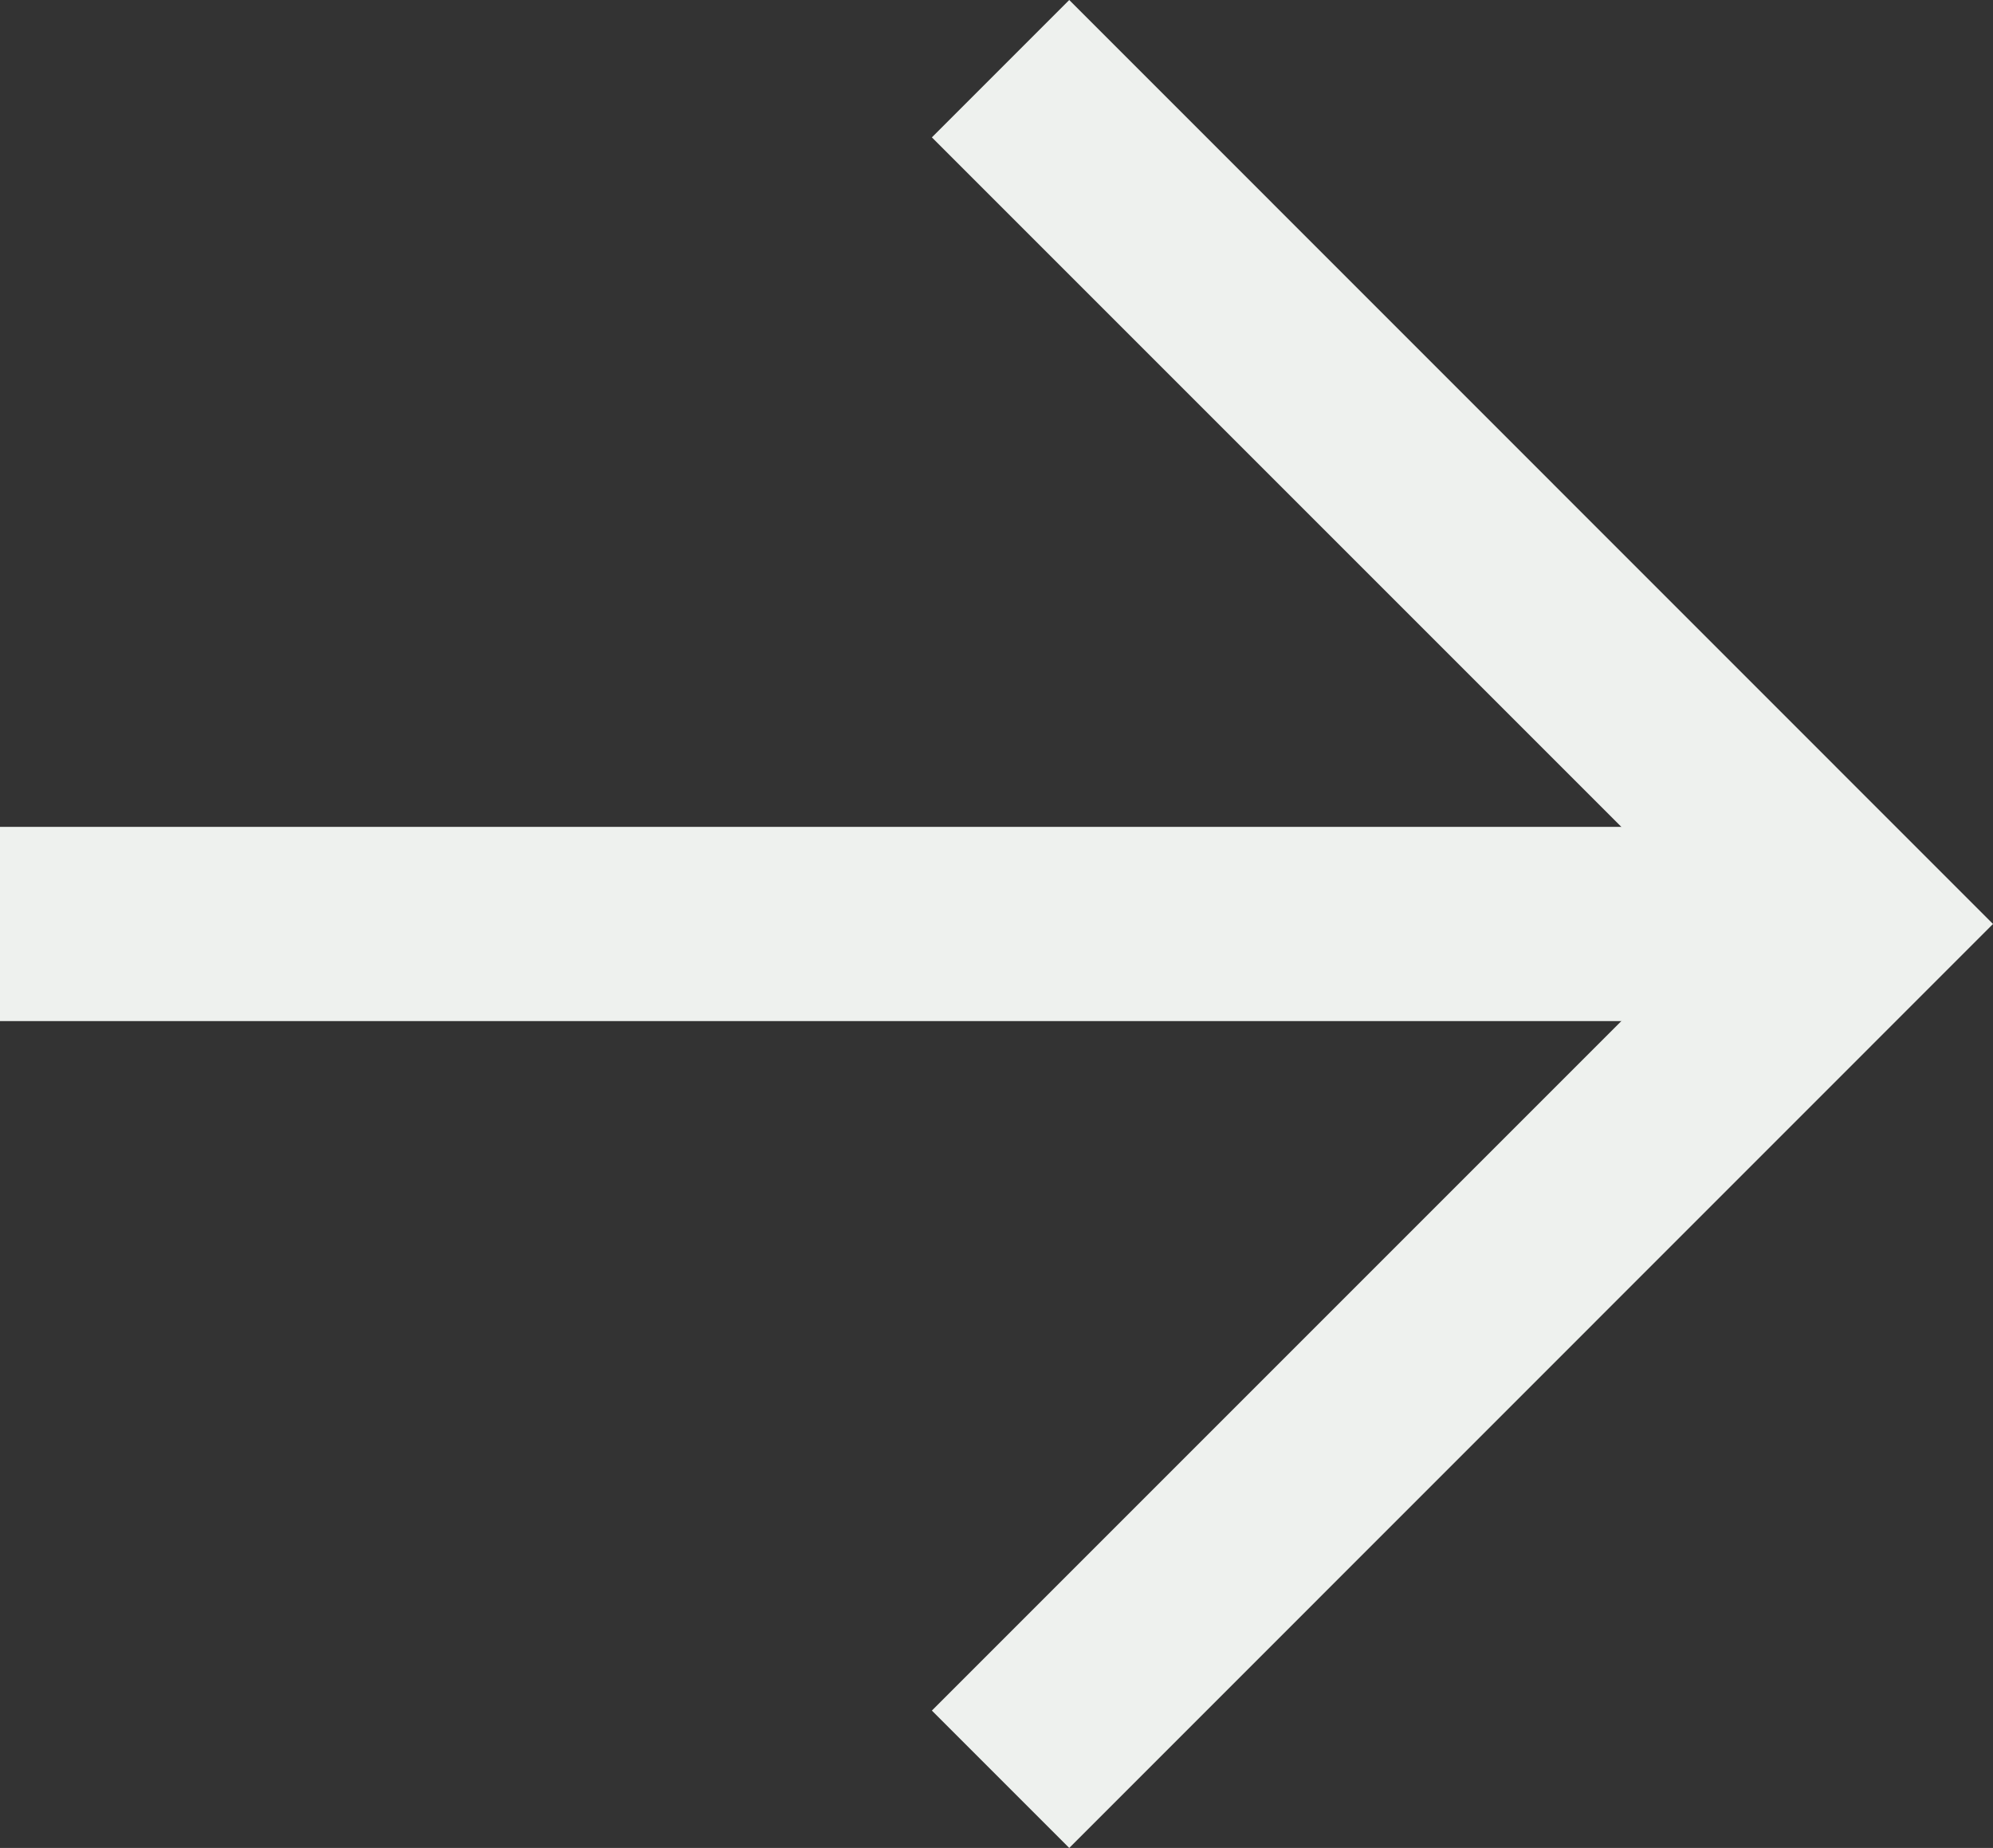
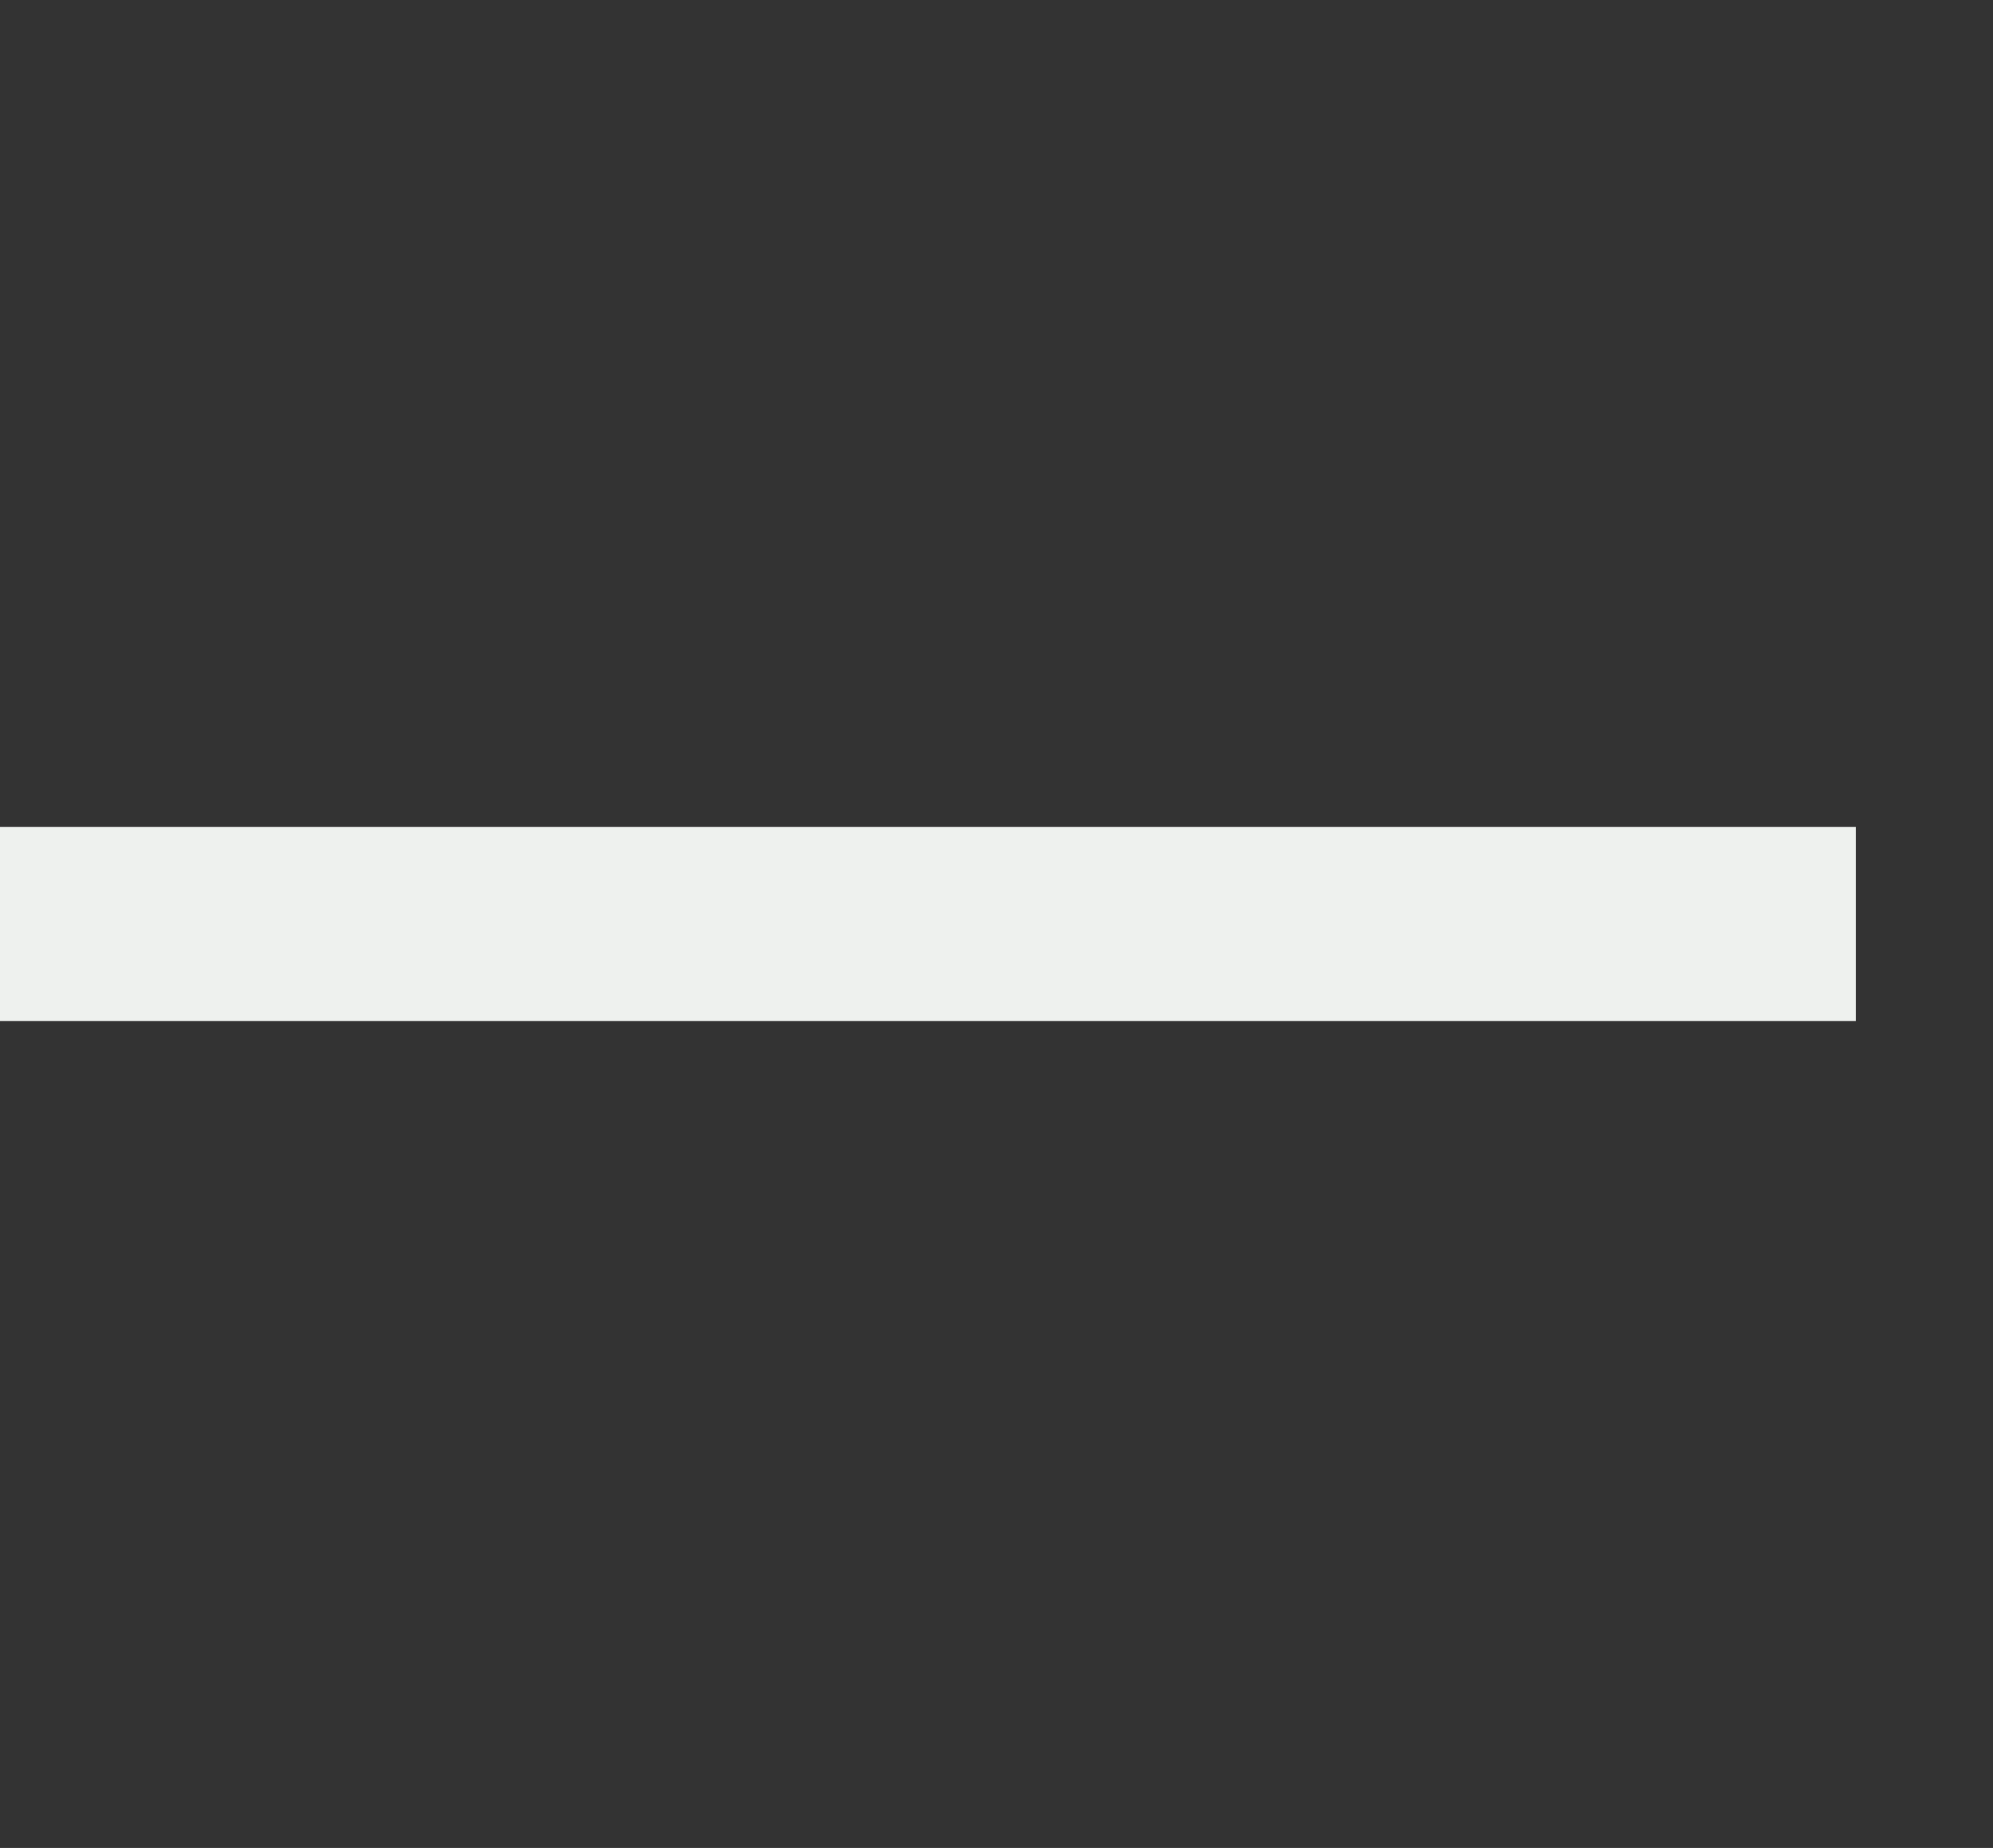
<svg xmlns="http://www.w3.org/2000/svg" id="Layer_2" viewBox="0 0 112.88 104.66">
  <rect x="0" y="0" width="112.88" height="104.66" fill="#333333" stroke="none" />
  <defs>
    <style>.cls-1{fill:#eef1ee;}</style>
  </defs>
  <g id="Layer_1-2">
    <g>
-       <polygon class="cls-1" points="60.56 104.66 52.78 96.88 97.33 52.33 52.78 7.78 60.56 0 112.88 52.33 60.56 104.66" />
      <rect class="cls-1" y="46.83" width="105.11" height="11" />
    </g>
  </g>
</svg>